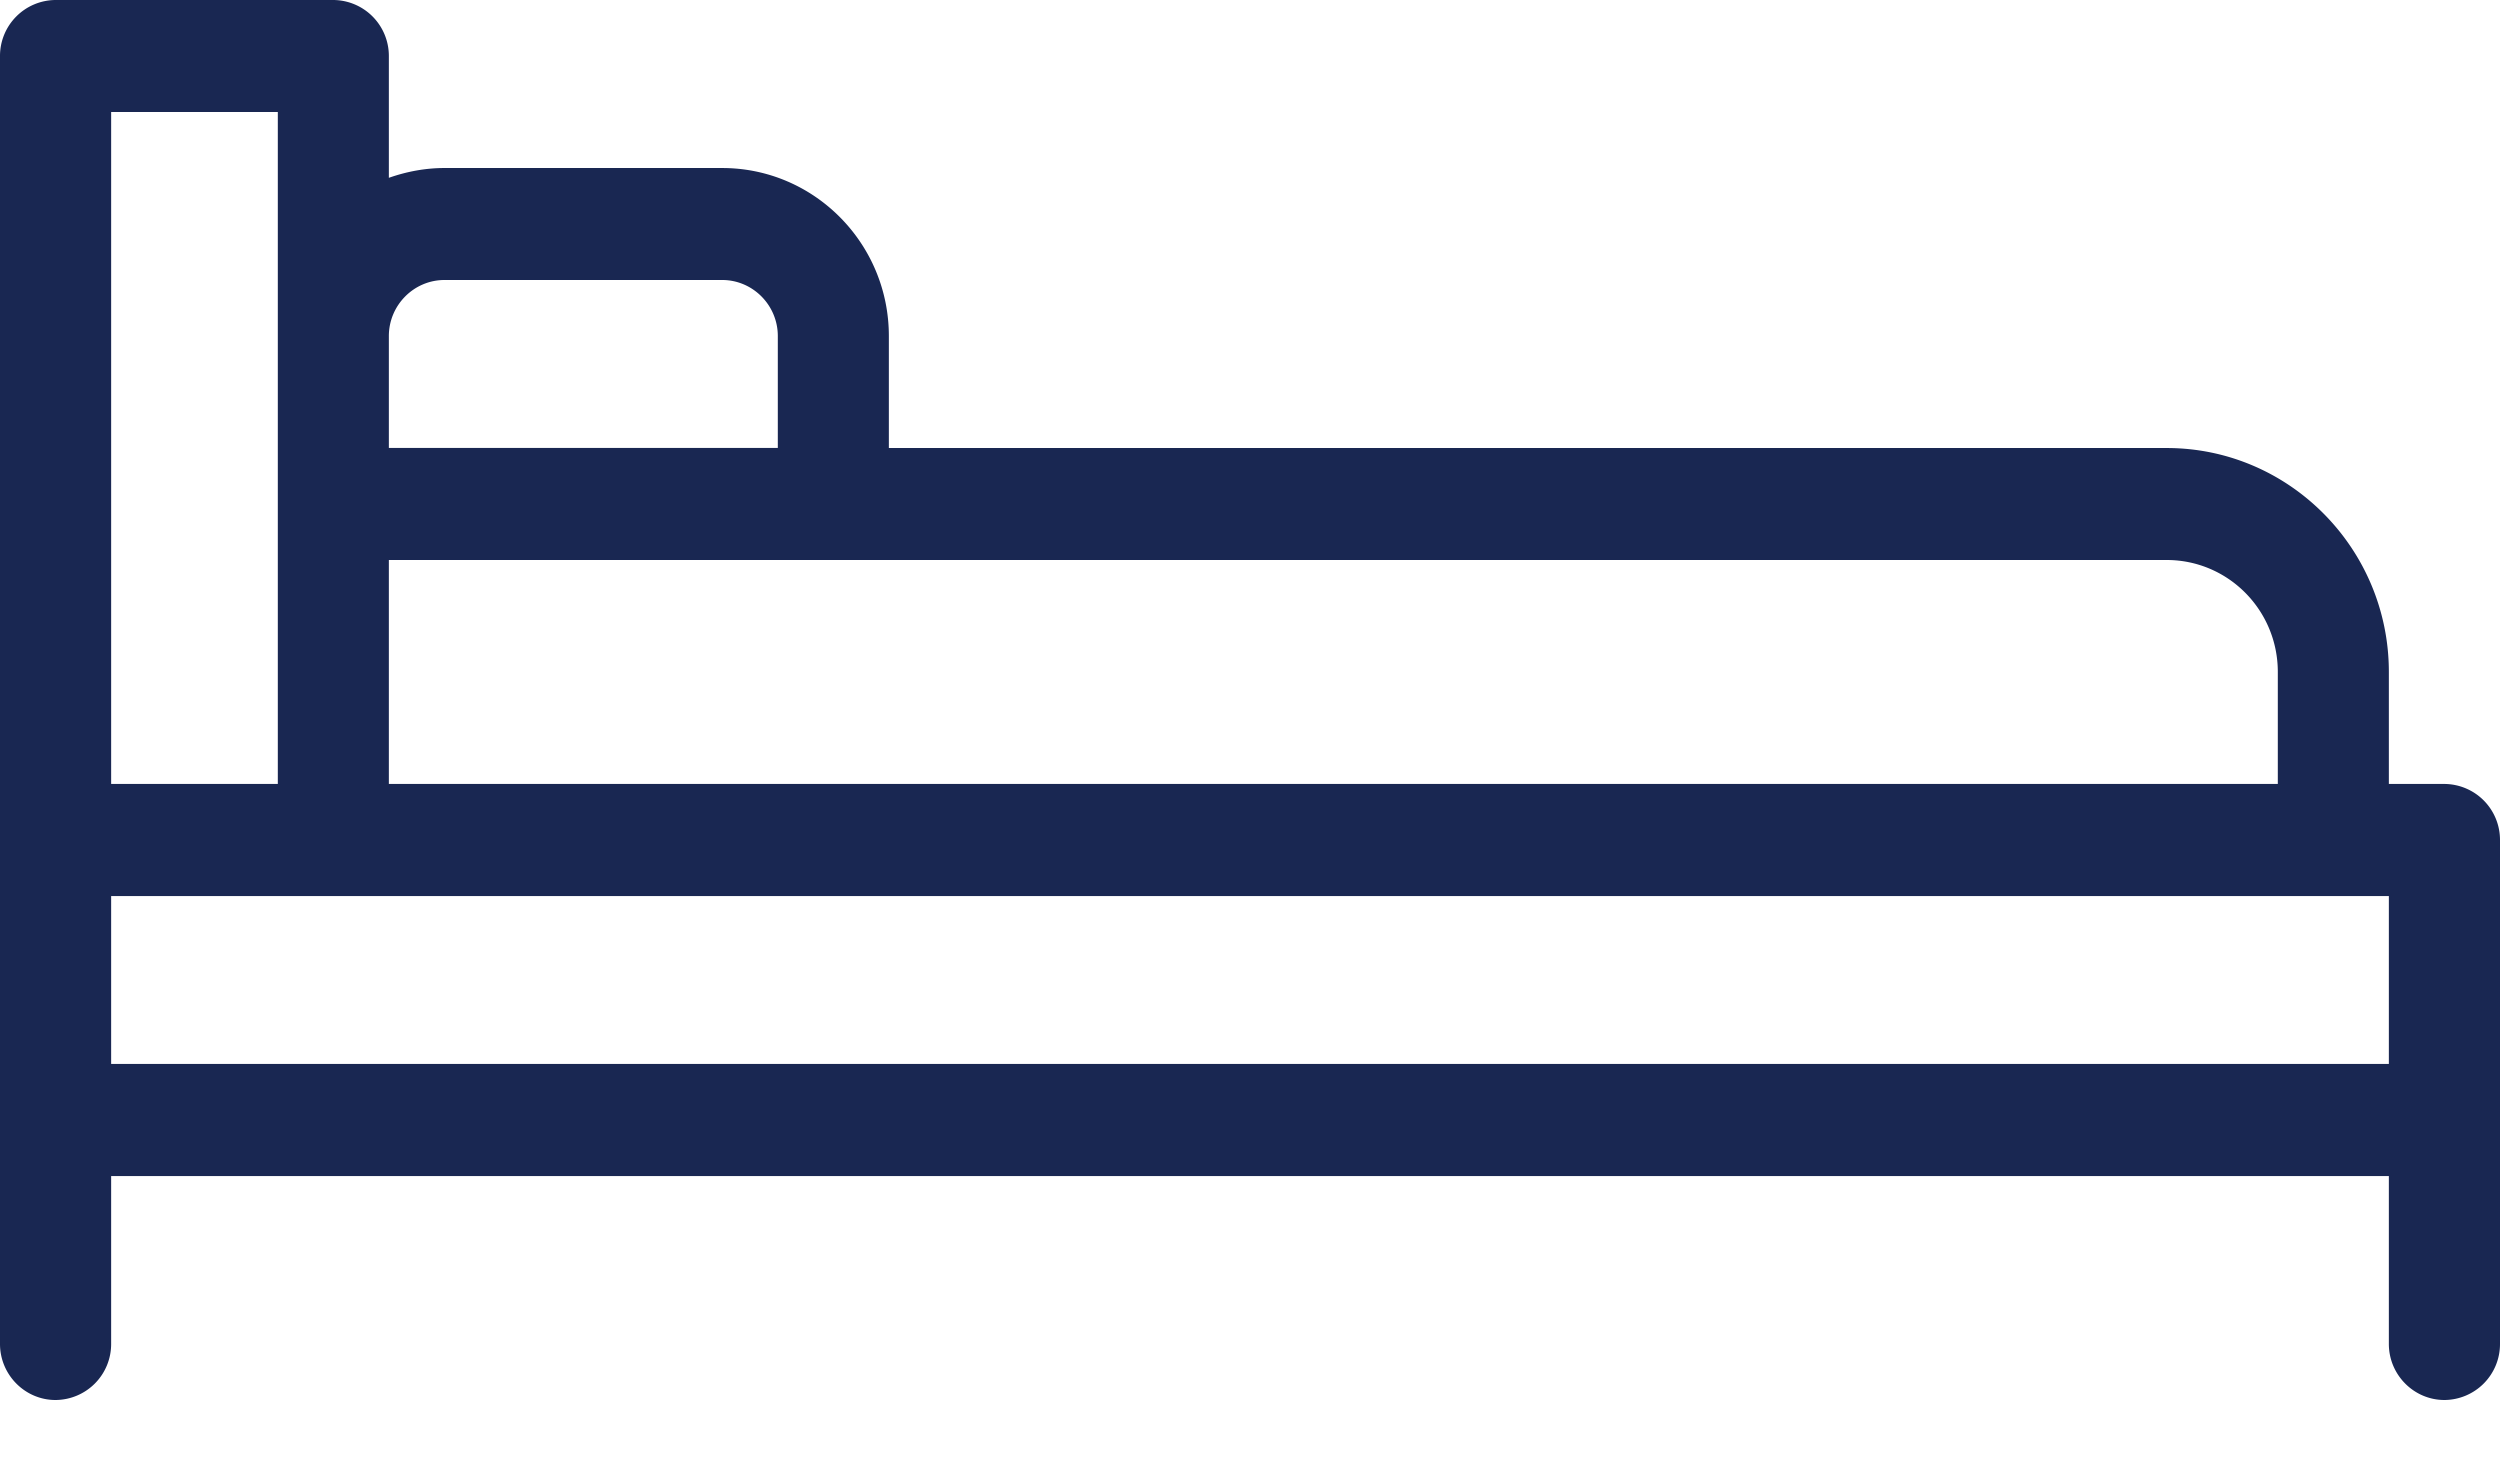
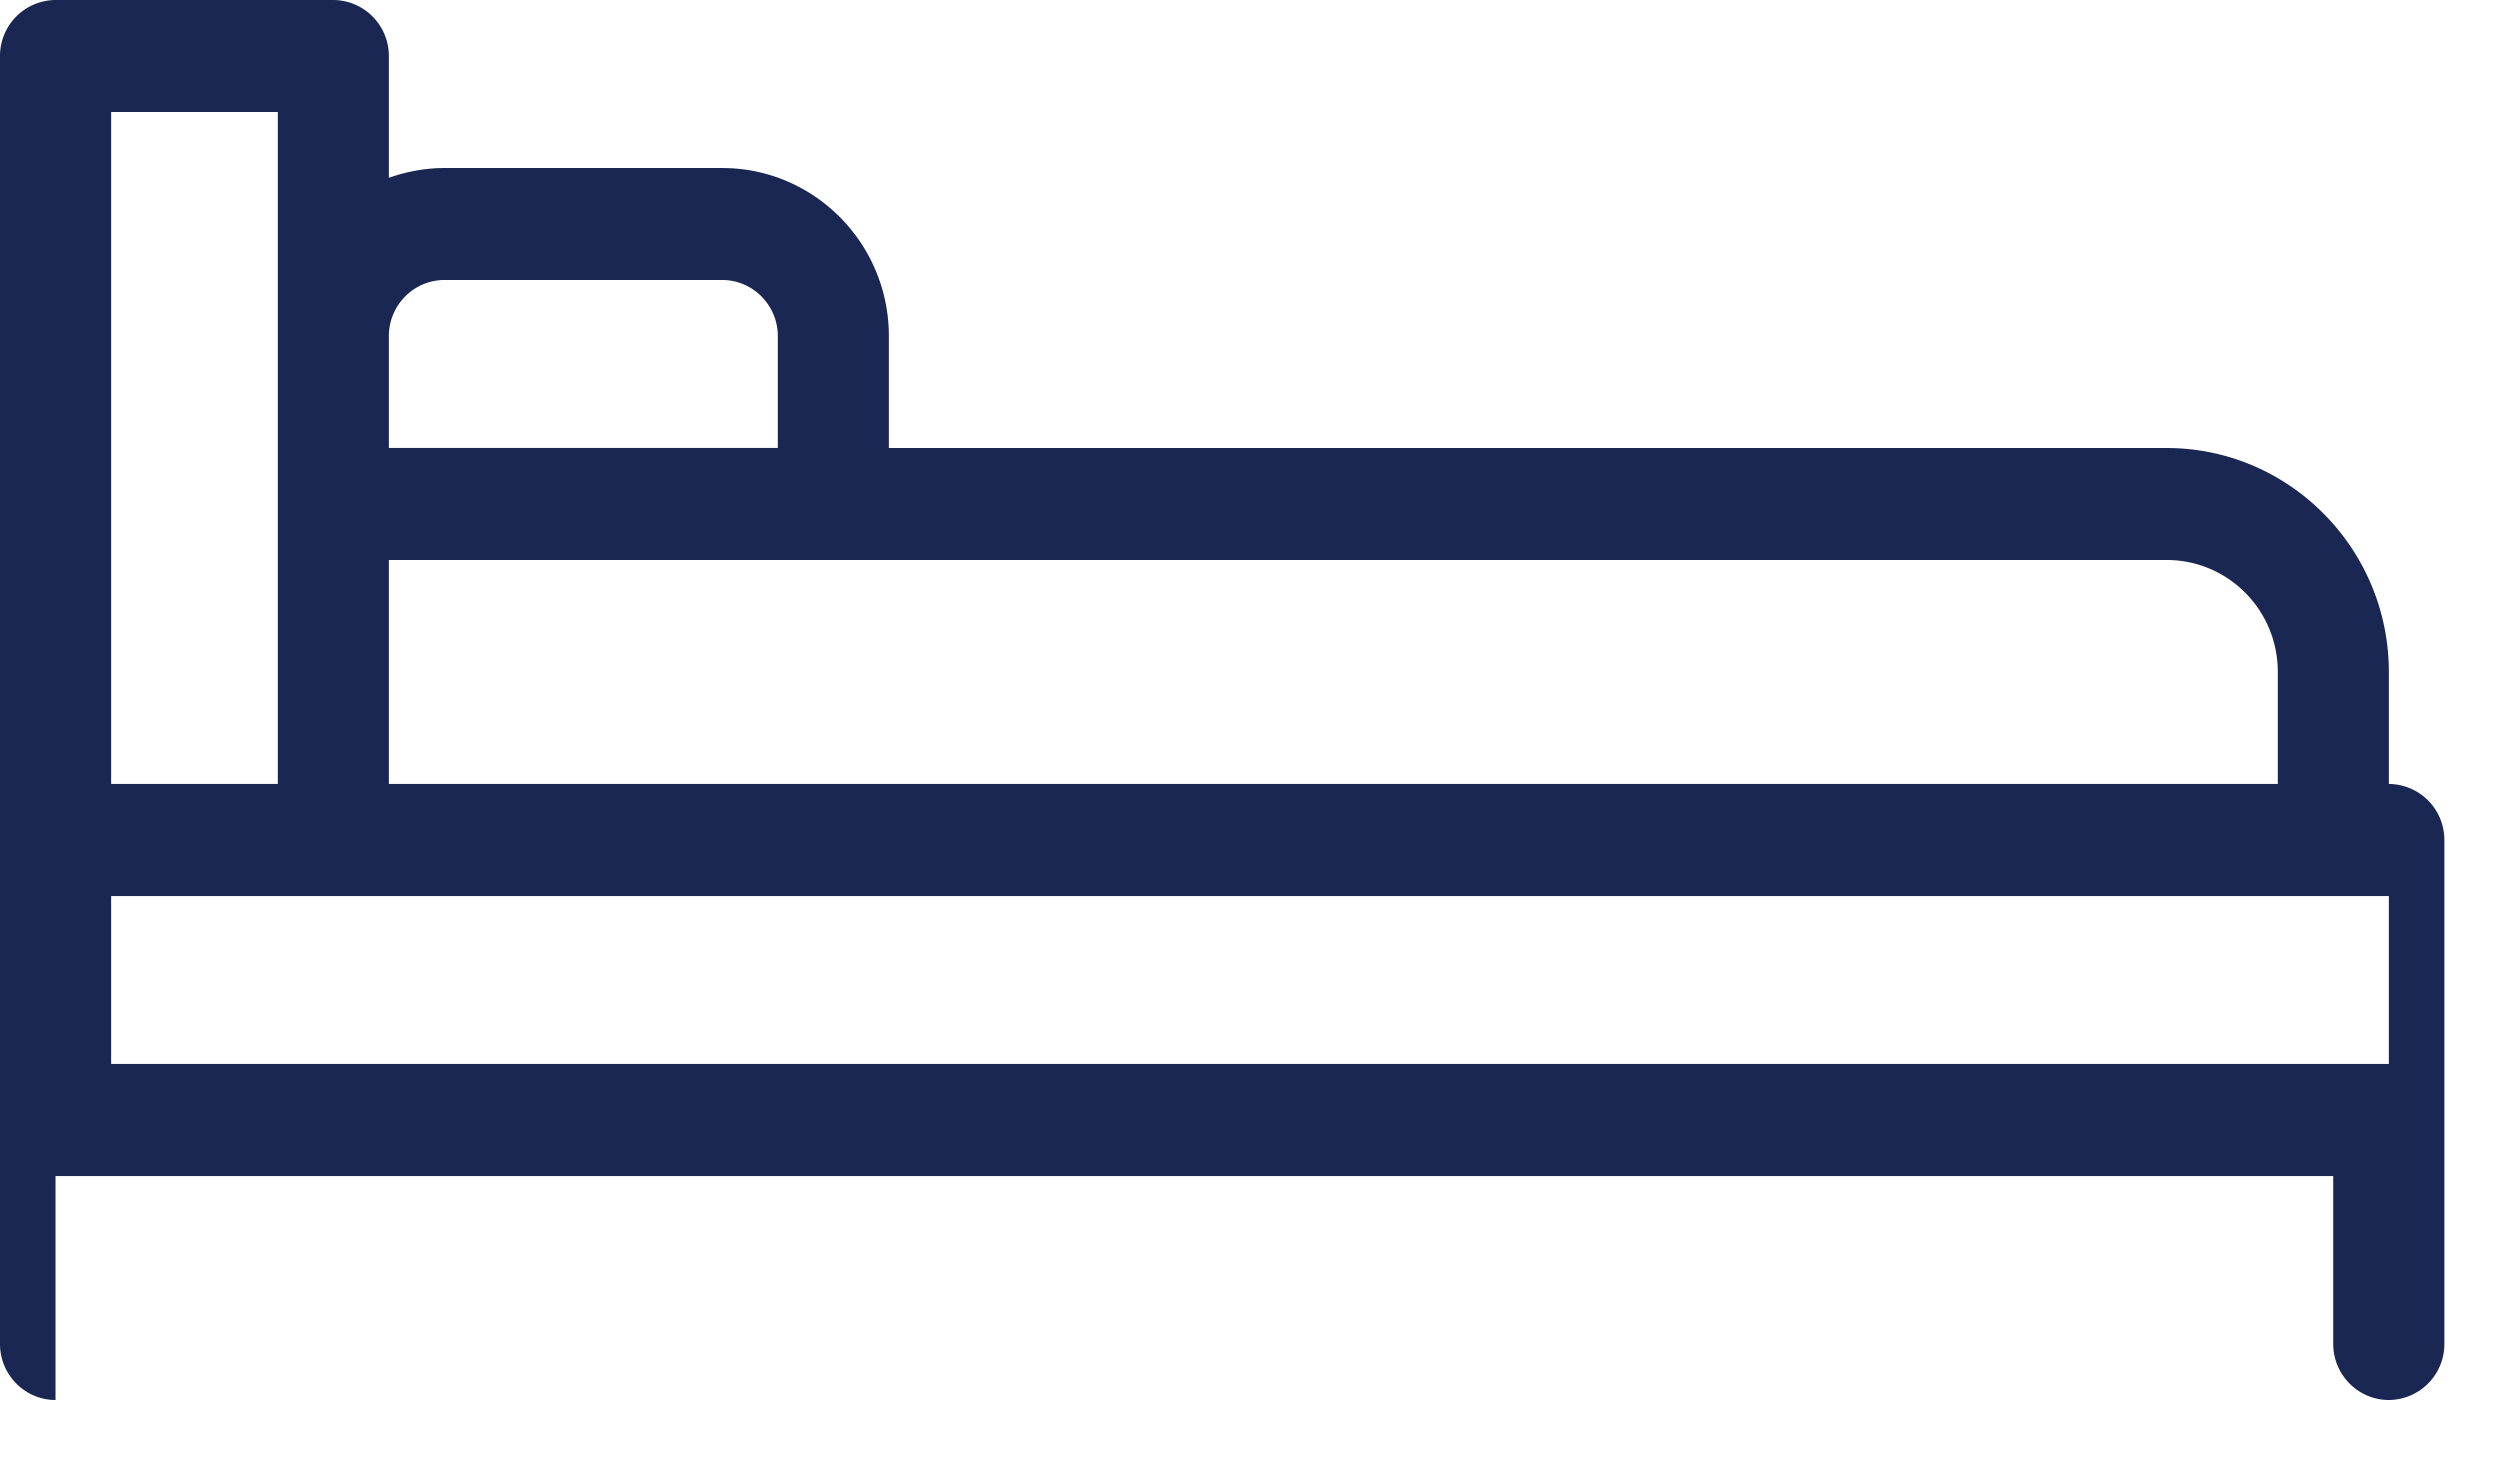
<svg xmlns="http://www.w3.org/2000/svg" width="24" height="14">
-   <path d="M23.467 7.526h-.534V6.451c0-1.185-.957-2.15-2.133-2.15H8.533V3.226c0-.89-.717-1.613-1.6-1.613H4.267c-.187 0-.366.035-.534.094V.537A.537.537 0 003.2 0H.533A.537.537 0 000 .538v12.364c0 .296.24.538.533.538a.537.537 0 00.534-.538V11.29h21.866v1.612c0 .296.24.538.534.538a.537.537 0 00.533-.538V8.064a.537.537 0 00-.533-.538zm-1.6-1.075v1.075H3.733v-2.15H20.8c.59 0 1.067.481 1.067 1.075zm-17.6-3.763h2.666c.294 0 .534.242.534.538V4.3H3.733V3.226c0-.296.24-.538.534-.538zm-3.2-1.613h1.6v6.451h-1.6v-6.45zm0 7.527h21.866v1.612H1.067V8.602z" fill="#192752" />
+   <path d="M23.467 7.526h-.534V6.451c0-1.185-.957-2.15-2.133-2.15H8.533V3.226c0-.89-.717-1.613-1.6-1.613H4.267c-.187 0-.366.035-.534.094V.537A.537.537 0 003.2 0H.533A.537.537 0 000 .538v12.364c0 .296.24.538.533.538V11.29h21.866v1.612c0 .296.24.538.534.538a.537.537 0 00.533-.538V8.064a.537.537 0 00-.533-.538zm-1.6-1.075v1.075H3.733v-2.15H20.8c.59 0 1.067.481 1.067 1.075zm-17.6-3.763h2.666c.294 0 .534.242.534.538V4.3H3.733V3.226c0-.296.24-.538.534-.538zm-3.2-1.613h1.6v6.451h-1.6v-6.45zm0 7.527h21.866v1.612H1.067V8.602z" fill="#192752" />
</svg>